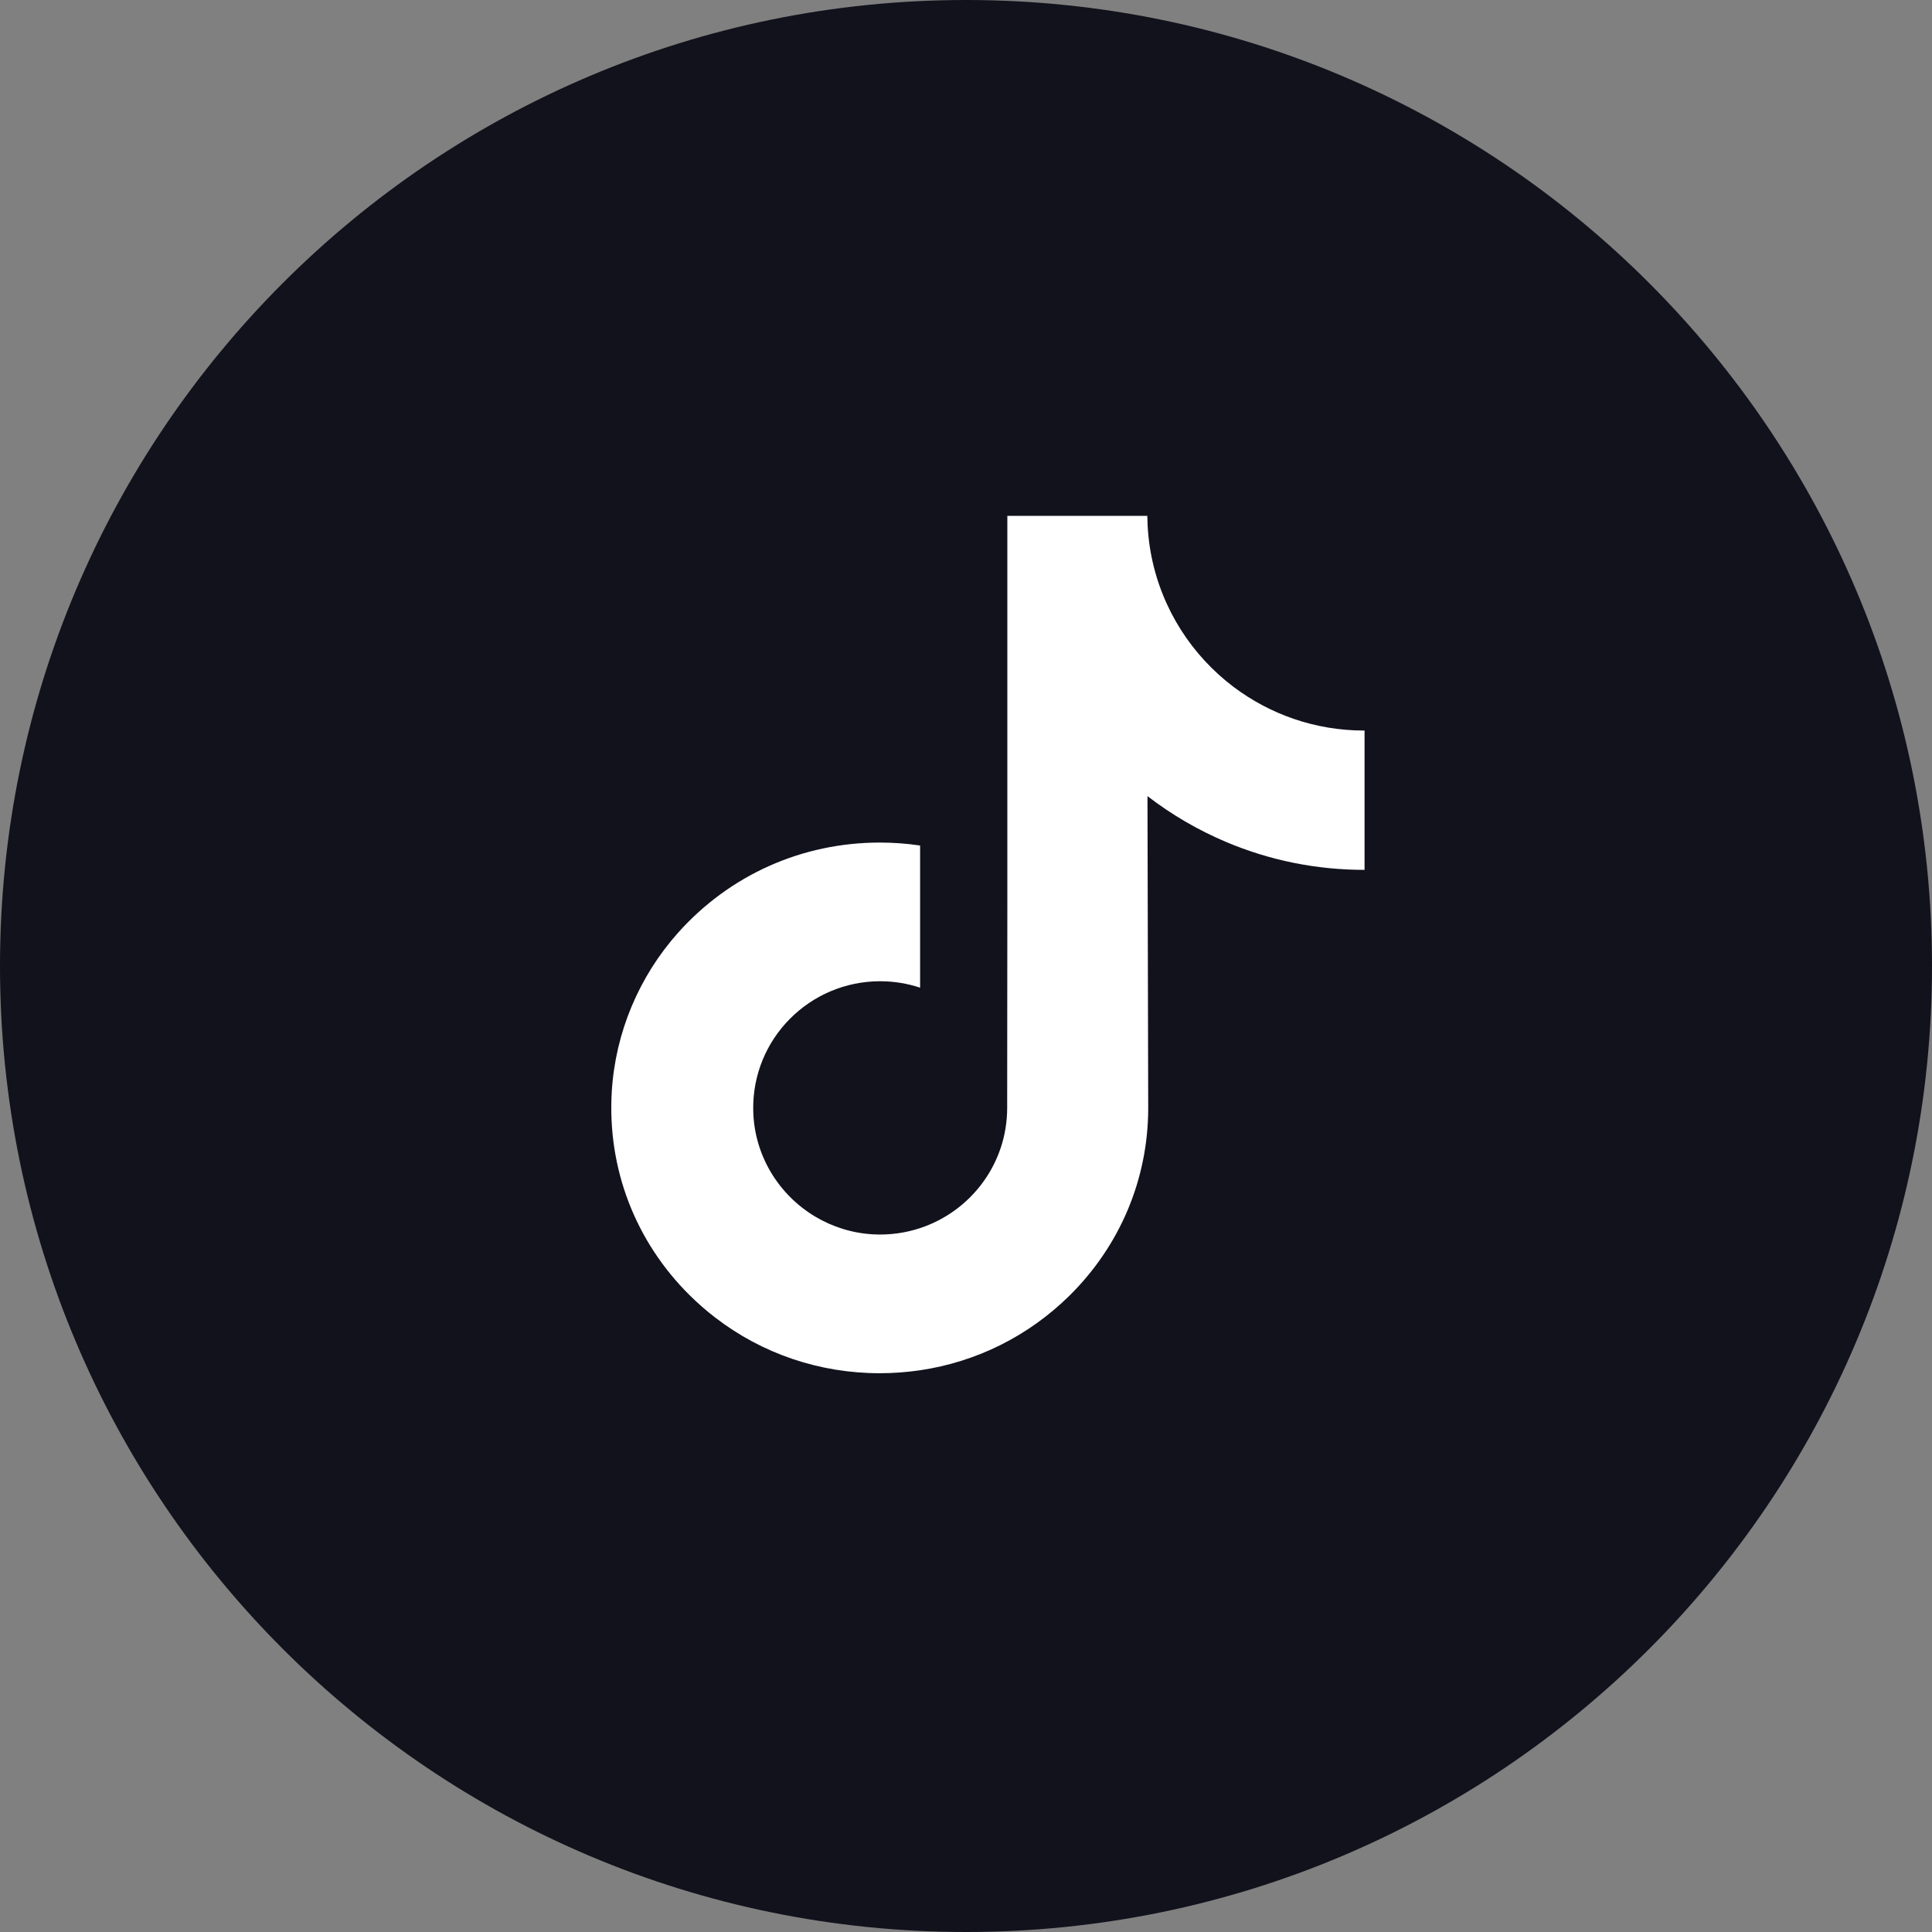
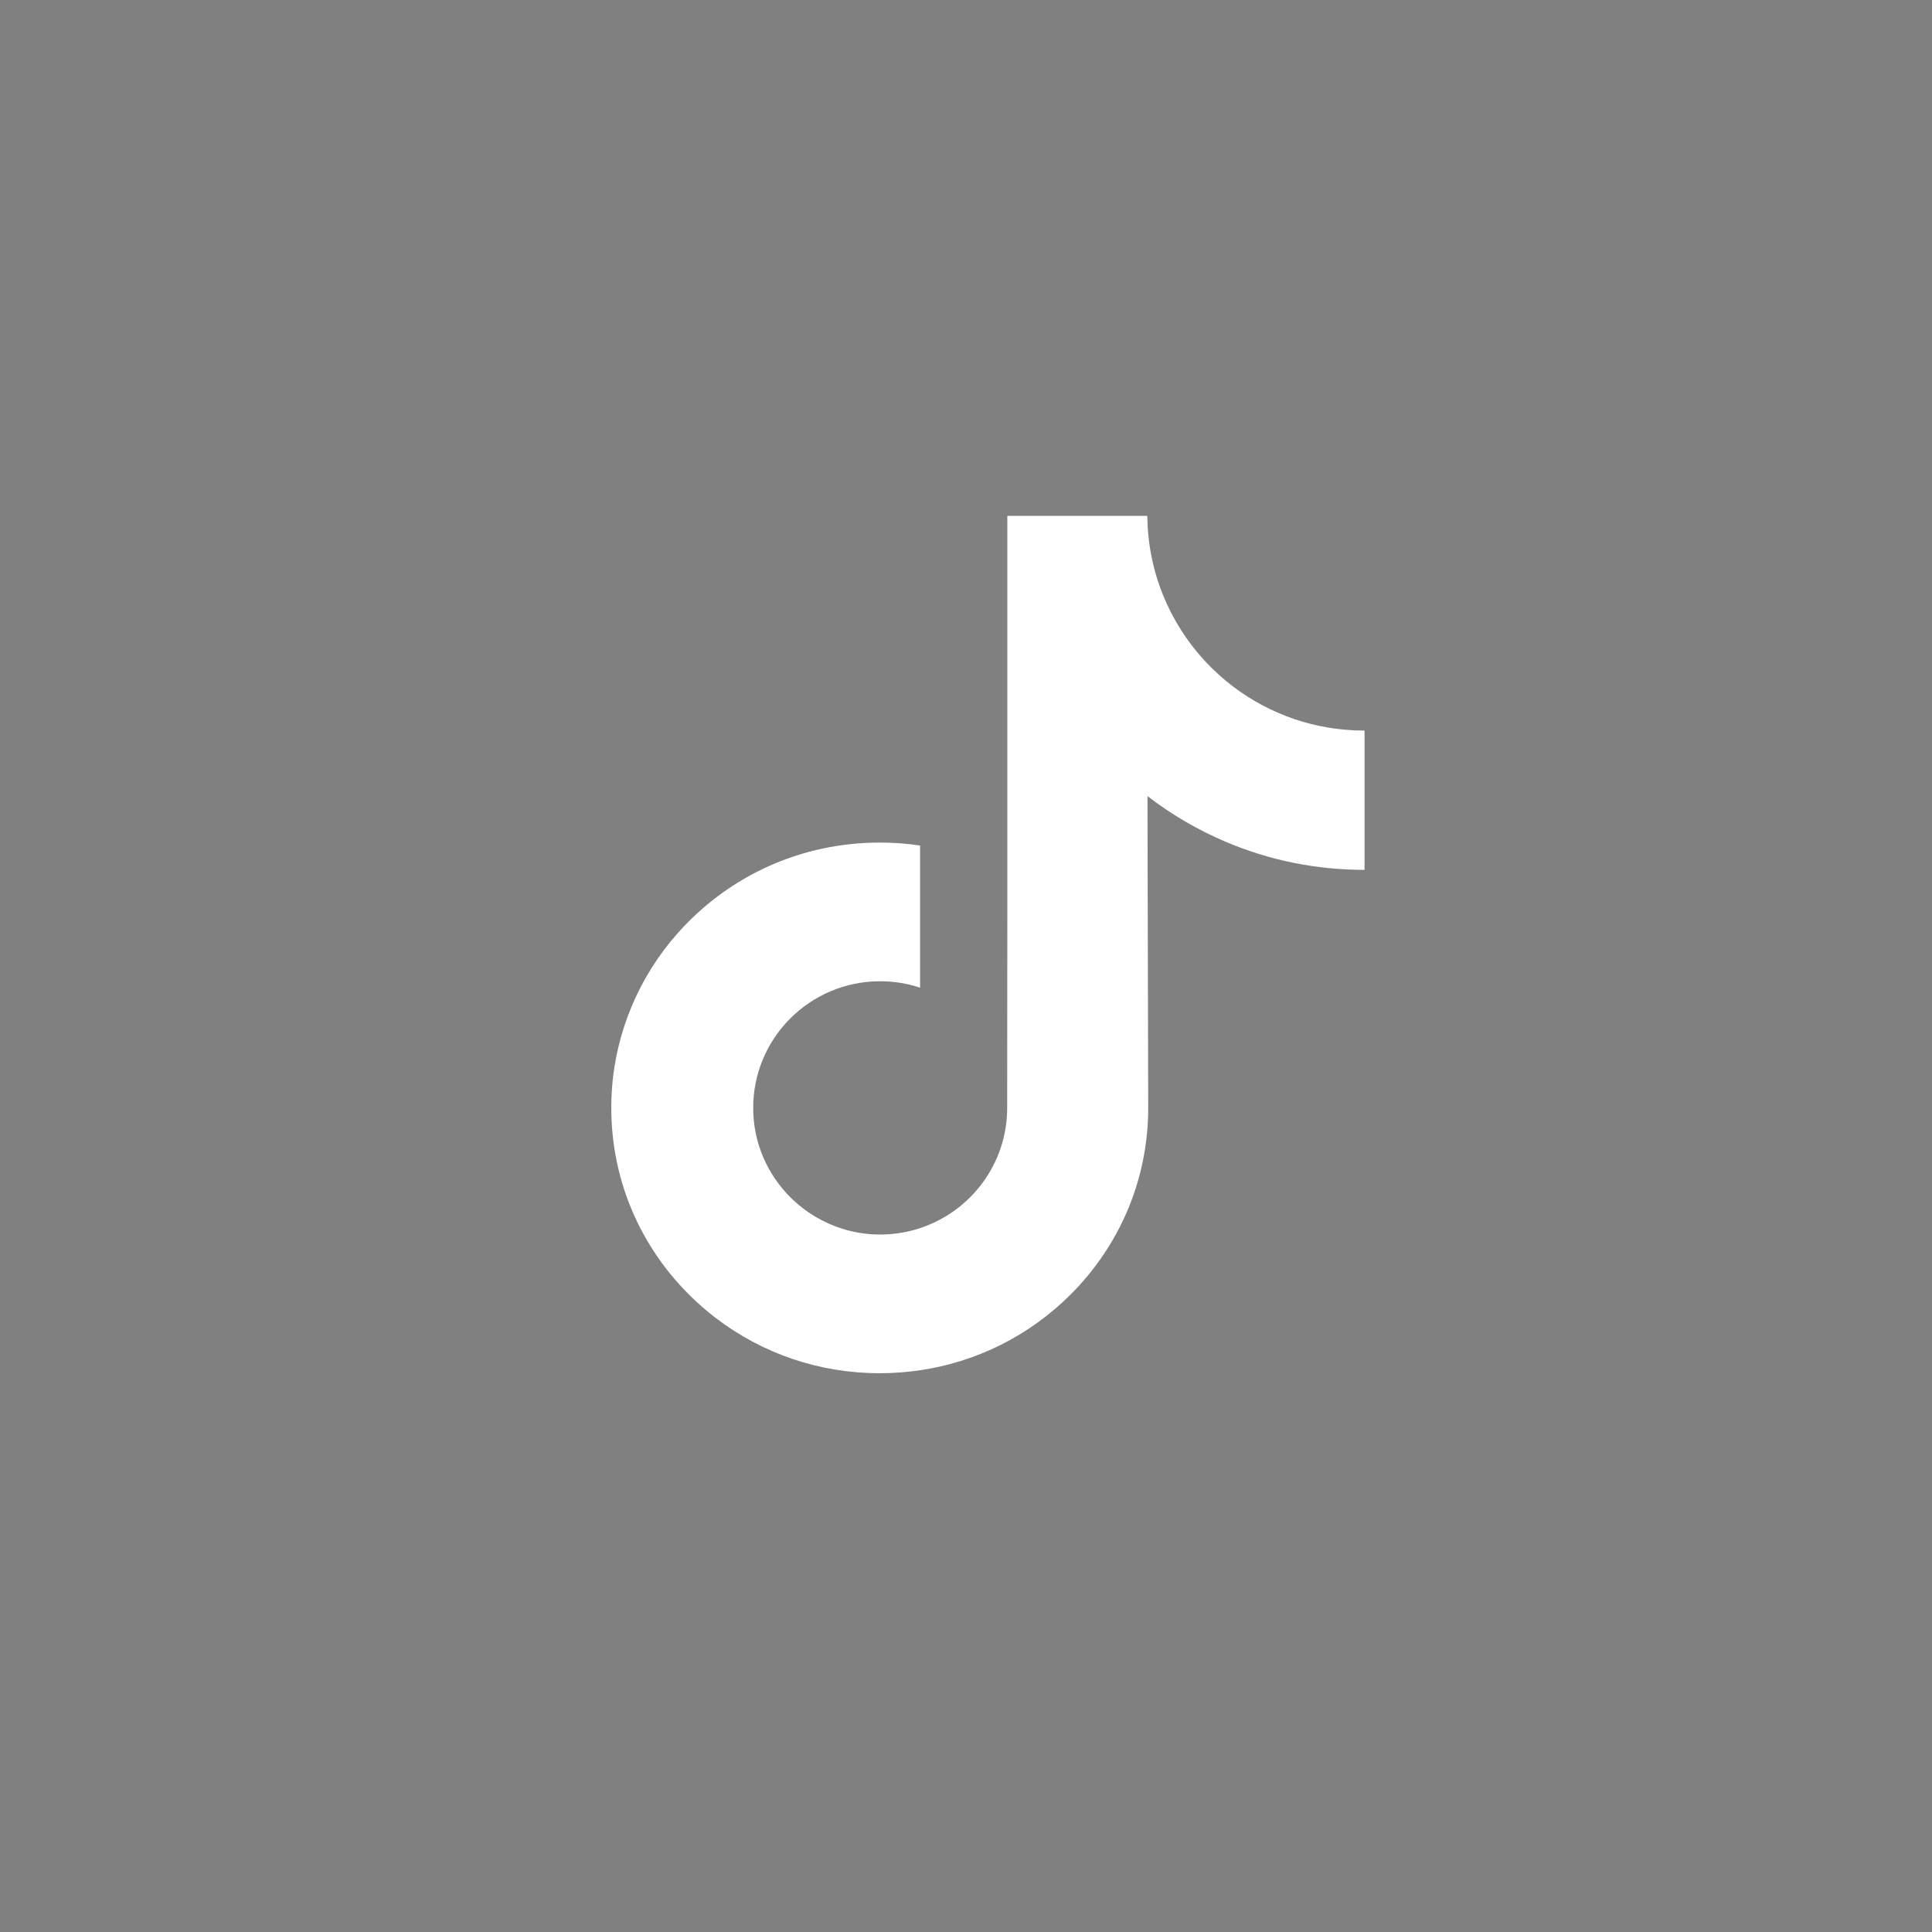
<svg xmlns="http://www.w3.org/2000/svg" width="45" height="45" viewBox="0 0 45 45" fill="none">
  <rect x="0" y="0" width="45" height="45" fill="#808080" stroke="none" />
-   <path d="M22.5 45C34.926 45 45 34.926 45 22.5C45 10.074 34.926 0 22.5 0C10.074 0 0 10.074 0 22.5C0 34.926 10.074 45 22.5 45Z" fill="#12121D" />
  <path d="M31.773 17.016C30.632 17.016 29.579 16.637 28.733 16C27.763 15.268 27.066 14.196 26.82 12.959C26.759 12.654 26.727 12.339 26.723 12.016H23.463V20.925L23.459 25.805C23.459 27.11 22.609 28.216 21.431 28.605C21.09 28.718 20.721 28.771 20.336 28.75C19.846 28.723 19.386 28.575 18.986 28.336C18.136 27.828 17.559 26.905 17.544 25.85C17.519 24.2 18.853 22.855 20.501 22.855C20.826 22.855 21.139 22.908 21.431 23.005V20.57V19.694C21.123 19.648 20.809 19.625 20.491 19.625C18.687 19.625 17 20.375 15.793 21.726C14.882 22.747 14.335 24.05 14.25 25.416C14.14 27.21 14.796 28.916 16.07 30.175C16.257 30.359 16.453 30.531 16.659 30.689C17.751 31.529 19.085 31.985 20.491 31.985C20.809 31.985 21.123 31.961 21.431 31.916C22.745 31.721 23.956 31.12 24.913 30.175C26.088 29.013 26.737 27.471 26.744 25.831L26.727 18.543C27.288 18.975 27.901 19.333 28.558 19.611C29.581 20.043 30.666 20.261 31.783 20.261V17.893V17.015C31.784 17.016 31.774 17.016 31.773 17.016Z" fill="white" />
</svg>